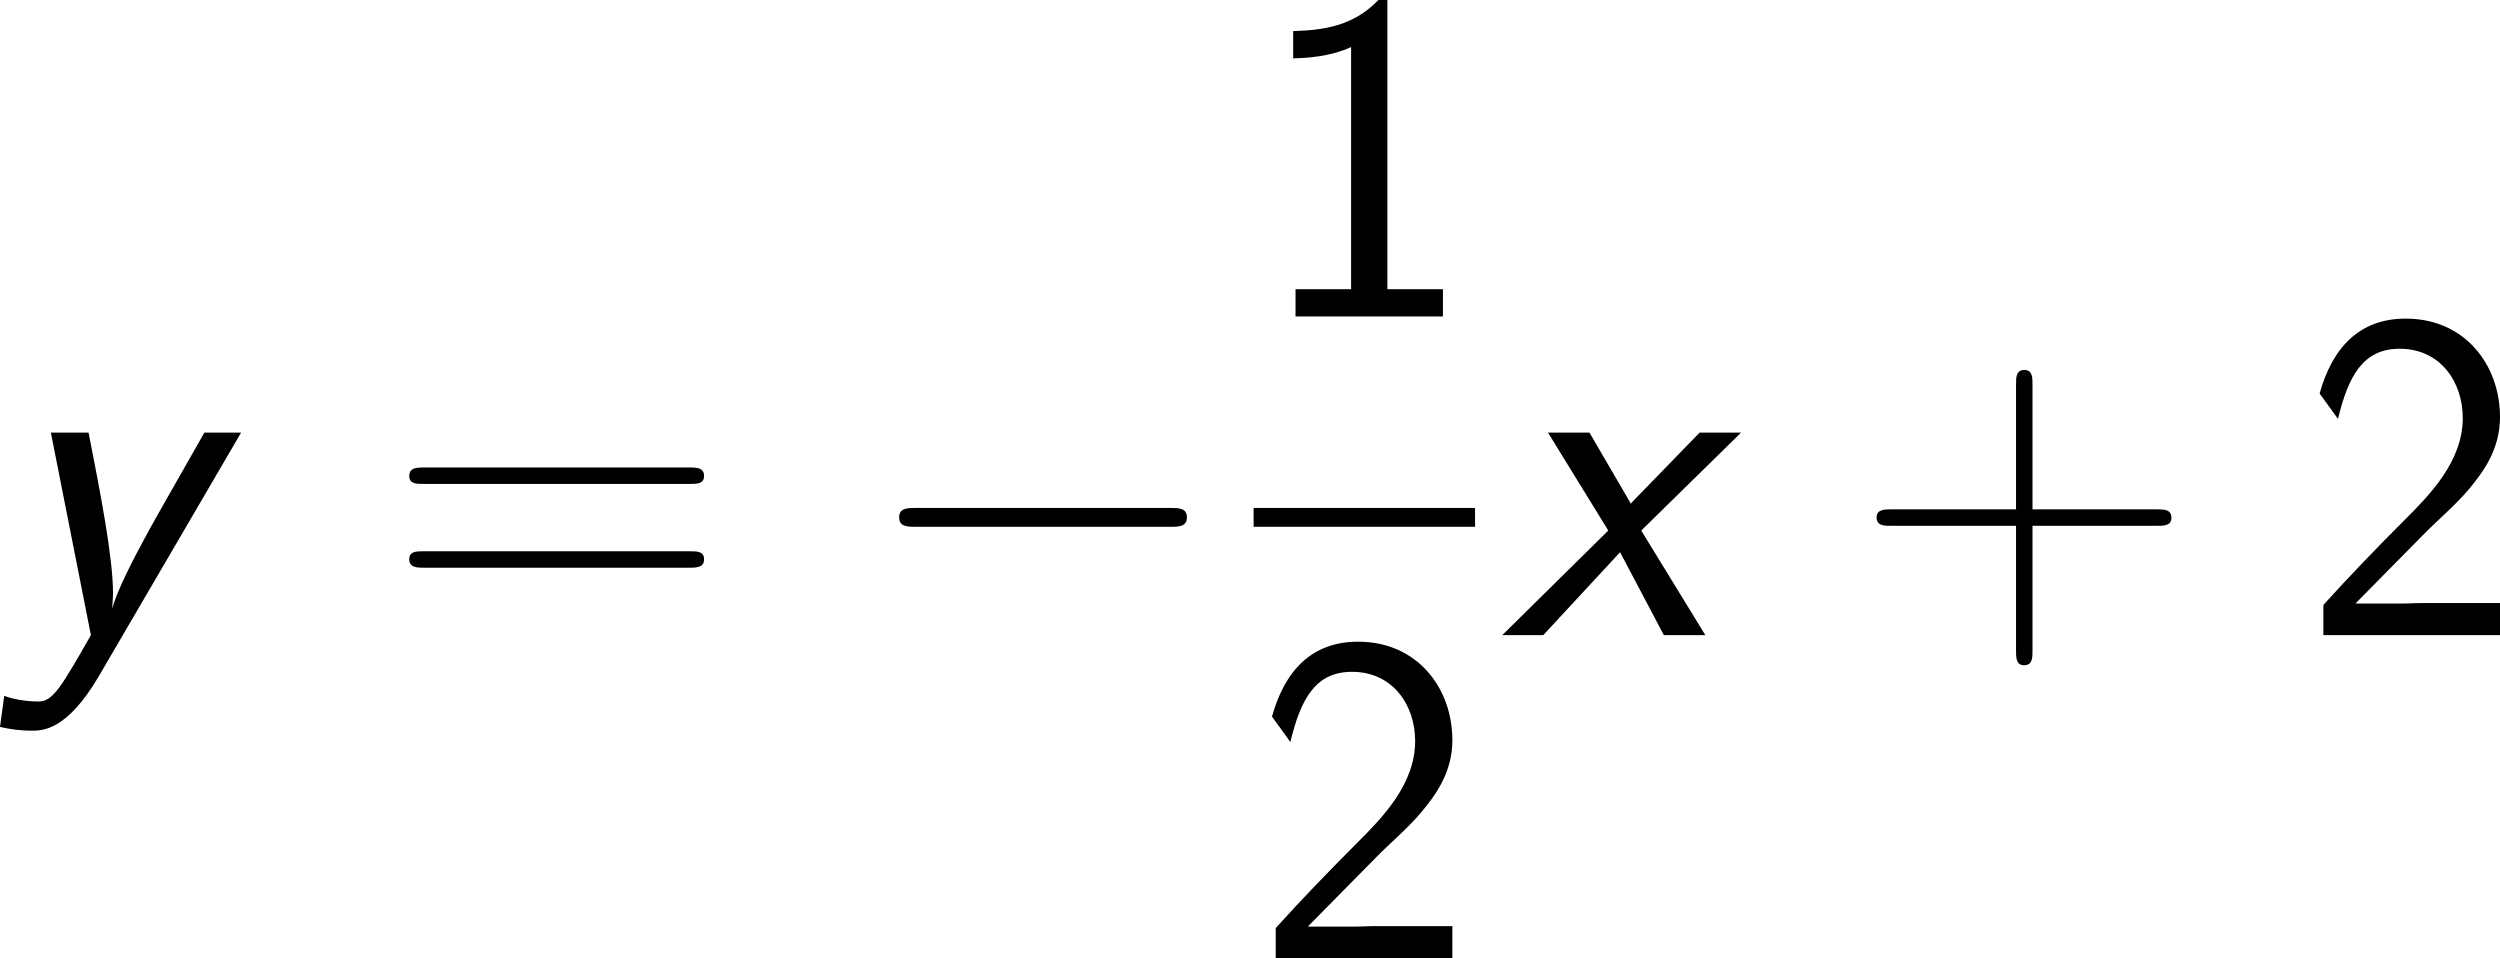
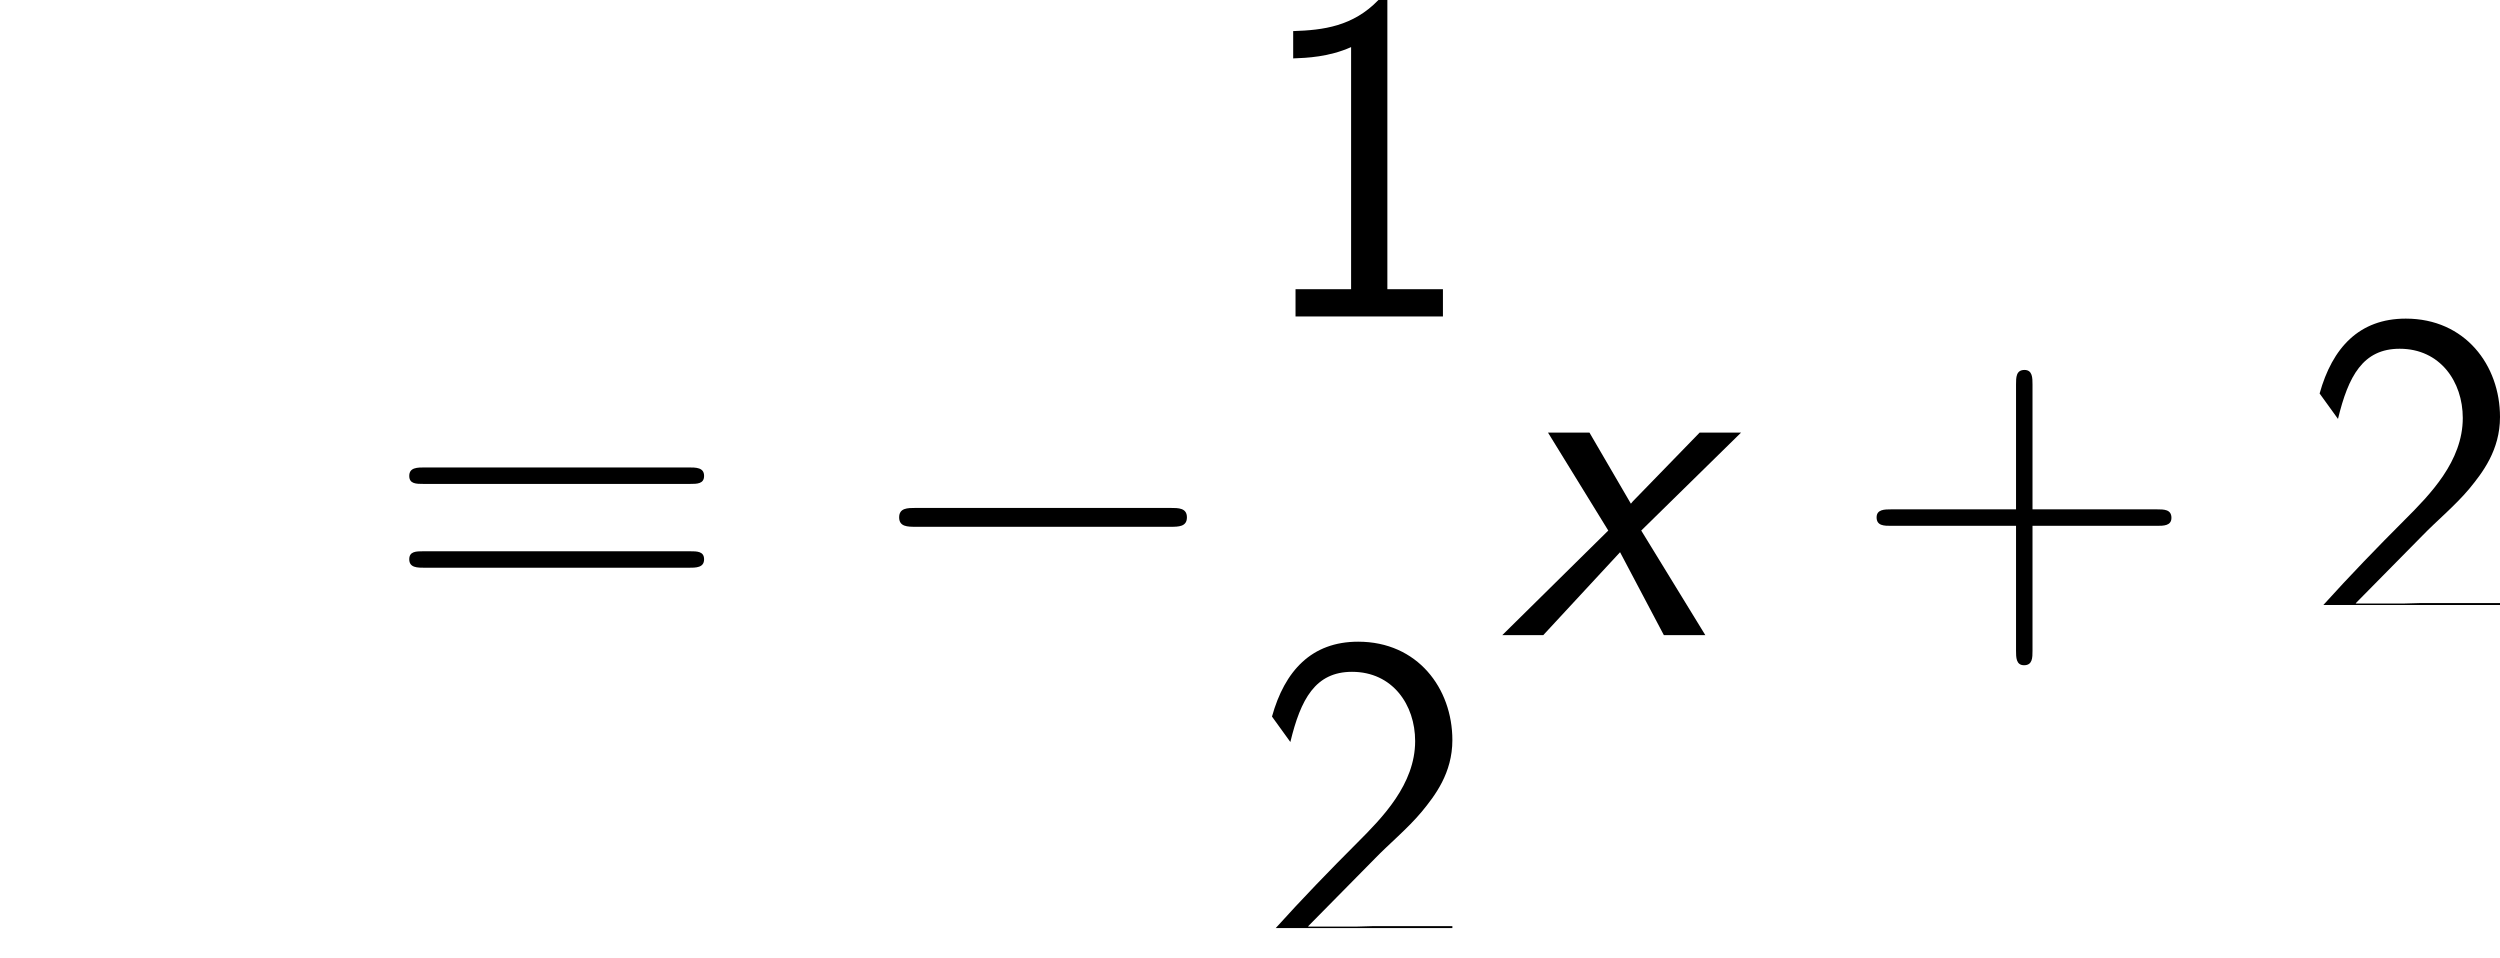
<svg xmlns="http://www.w3.org/2000/svg" xmlns:xlink="http://www.w3.org/1999/xlink" version="1.1" width="123.939pt" height="47.502pt" viewBox="-.239 -.227 123.939 47.502">
  <defs>
    <path id="g1-0" d="M13.617-4.752C13.968-4.752 14.34-4.752 14.34-5.166S13.968-5.579 13.617-5.579H2.438C2.087-5.579 1.715-5.579 1.715-5.166S2.087-4.752 2.438-4.752H13.617Z" />
    <path id="g2-43" d="M7.914-4.794H13.369C13.658-4.794 14.009-4.794 14.009-5.145C14.009-5.517 13.679-5.517 13.369-5.517H7.914V-10.992C7.914-11.282 7.914-11.633 7.562-11.633C7.191-11.633 7.191-11.302 7.191-10.992V-5.517H1.715C1.426-5.517 1.074-5.517 1.074-5.166C1.074-4.794 1.405-4.794 1.715-4.794H7.191V.682C7.191 .971 7.191 1.322 7.542 1.322C7.914 1.322 7.914 .992 7.914 .682V-4.794Z" />
    <path id="g2-49" d="M5.868-13.885H5.476C4.36-12.728 3.058-12.563 1.736-12.521V-11.323C2.335-11.344 3.306-11.385 4.277-11.819V-1.198H1.839V0H8.306V-1.198H5.868V-13.885Z" />
-     <path id="g2-50" d="M5.331-4.38C5.909-4.98 6.777-5.703 7.377-6.426C7.955-7.129 8.72-8.12 8.72-9.567C8.72-11.84 7.191-13.885 4.587-13.885C2.541-13.885 1.364-12.604 .806-10.6L1.612-9.484C2.066-11.364 2.707-12.563 4.318-12.563C6.095-12.563 7.087-11.116 7.087-9.525C7.087-7.624 5.641-6.157 4.546-5.062C3.327-3.843 2.128-2.603 .971-1.322V0H8.72V-1.405H5.207C4.959-1.405 4.711-1.384 4.463-1.384H2.397V-1.405L5.331-4.38Z" />
+     <path id="g2-50" d="M5.331-4.38C5.909-4.98 6.777-5.703 7.377-6.426C7.955-7.129 8.72-8.12 8.72-9.567C8.72-11.84 7.191-13.885 4.587-13.885C2.541-13.885 1.364-12.604 .806-10.6L1.612-9.484C2.066-11.364 2.707-12.563 4.318-12.563C6.095-12.563 7.087-11.116 7.087-9.525C7.087-7.624 5.641-6.157 4.546-5.062C3.327-3.843 2.128-2.603 .971-1.322H8.72V-1.405H5.207C4.959-1.405 4.711-1.384 4.463-1.384H2.397V-1.405L5.331-4.38Z" />
    <path id="g2-61" d="M13.389-6.633C13.699-6.633 14.009-6.633 14.009-6.984C14.009-7.356 13.658-7.356 13.307-7.356H1.777C1.426-7.356 1.074-7.356 1.074-6.984C1.074-6.633 1.384-6.633 1.694-6.633H13.389ZM13.307-2.955C13.658-2.955 14.009-2.955 14.009-3.327C14.009-3.678 13.699-3.678 13.389-3.678H1.694C1.384-3.678 1.074-3.678 1.074-3.327C1.074-2.955 1.426-2.955 1.777-2.955H13.307Z" />
    <path id="g0-120" d="M6.095-4.587L10.476-8.885H8.658L5.847-5.992C5.765-5.909 5.682-5.827 5.641-5.765L3.823-8.885H2.004L4.649-4.587L0 0H1.798L5.166-3.637L7.087 0H8.906L6.095-4.587Z" />
-     <path id="g0-121" d="M10.517-8.885H8.906C8.451-8.079 6.488-4.649 6.447-4.546C5.744-3.265 5.083-1.963 4.856-1.157C4.856-1.157 4.897-1.612 4.897-1.839C4.897-3.451 4.298-6.467 3.823-8.885H2.17L3.926 0C3.595 .579 3.285 1.136 2.934 1.694C2.211 2.913 1.88 2.913 1.57 2.913C1.446 2.913 .723 2.893 .124 2.665L-.062 4.029C.372 4.133 .888 4.194 1.322 4.194C1.798 4.194 2.872 4.194 4.277 1.798L10.517-8.885Z" />
  </defs>
  <g id="page1" transform="matrix(1.13 0 0 1.13 -63.916 -60.642)">
    <use x="56.413" y="81.328" xlink:href="#g0-121" />
    <use x="73.232" y="81.328" xlink:href="#g2-61" />
    <use x="94.084" y="81.328" xlink:href="#g1-0" />
    <use x="111.35" y="67.35" xlink:href="#g2-49" />
-     <rect x="111.35" y="75.75" height=".826" width="9.715" />
    <use x="111.35" y="95.502" xlink:href="#g2-50" />
    <use x="122.261" y="81.328" xlink:href="#g0-120" />
    <use x="137.608" y="81.328" xlink:href="#g2-43" />
    <use x="157.312" y="81.328" xlink:href="#g2-50" />
  </g>
</svg>